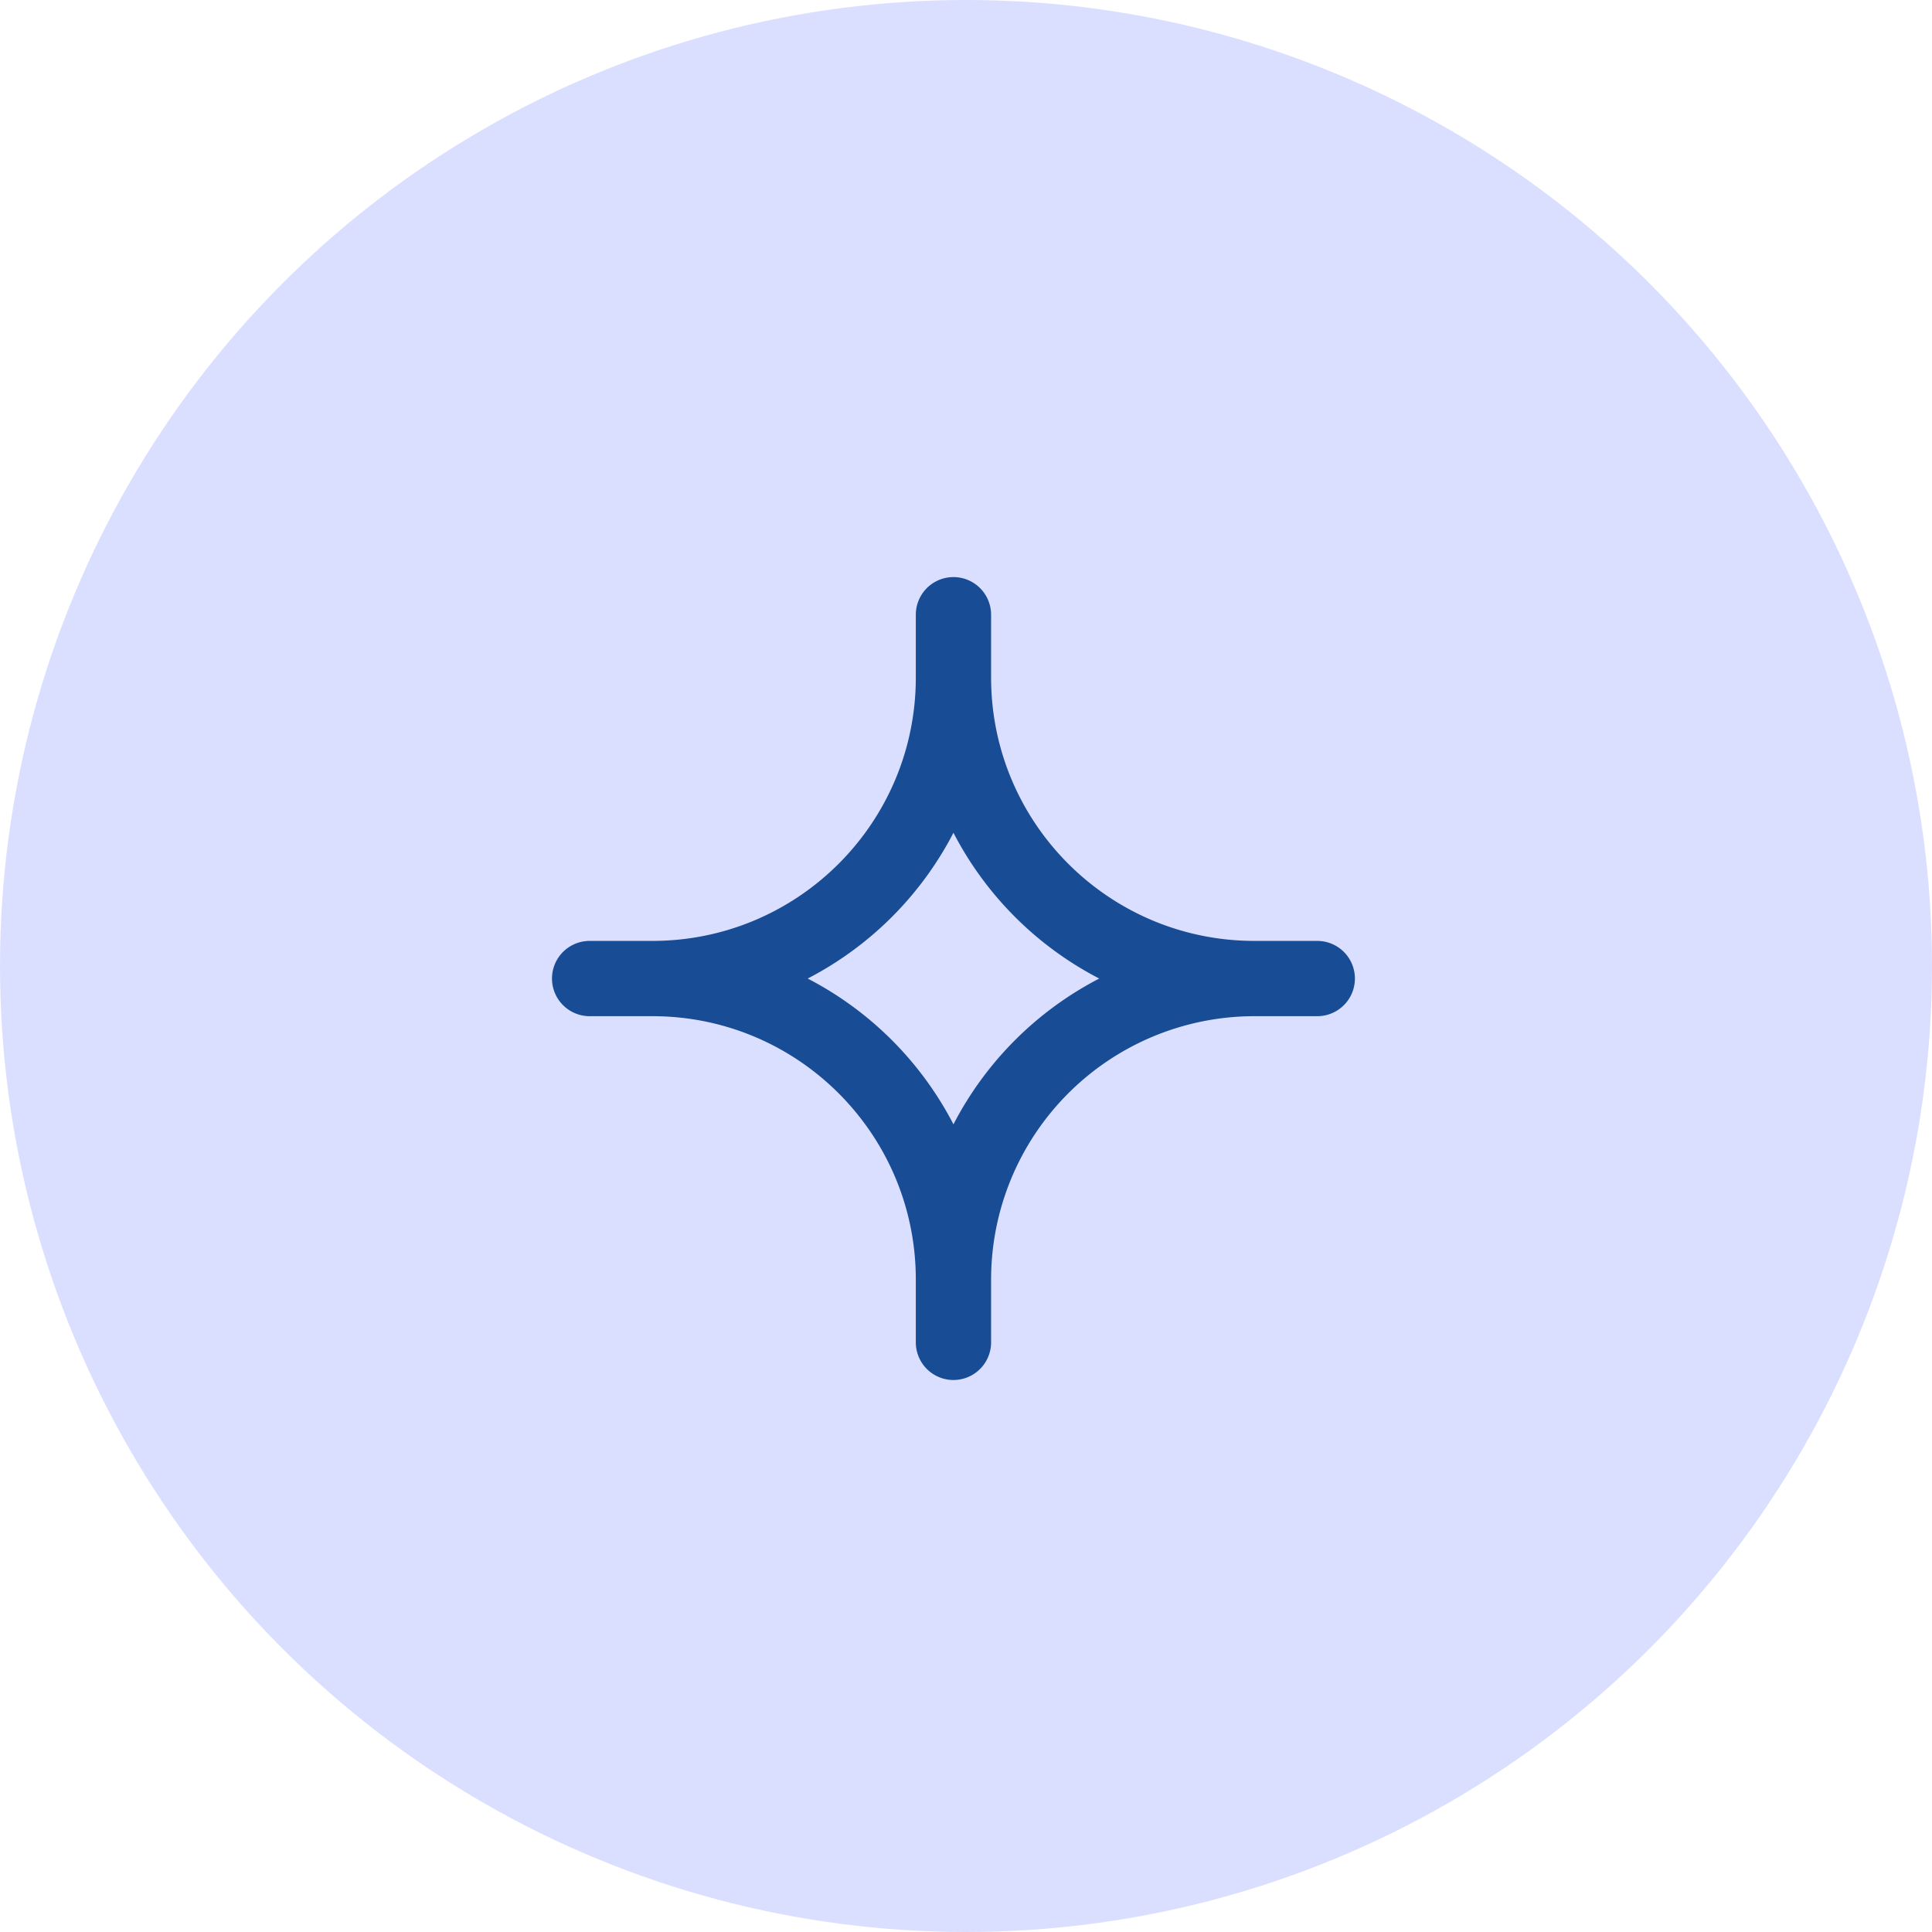
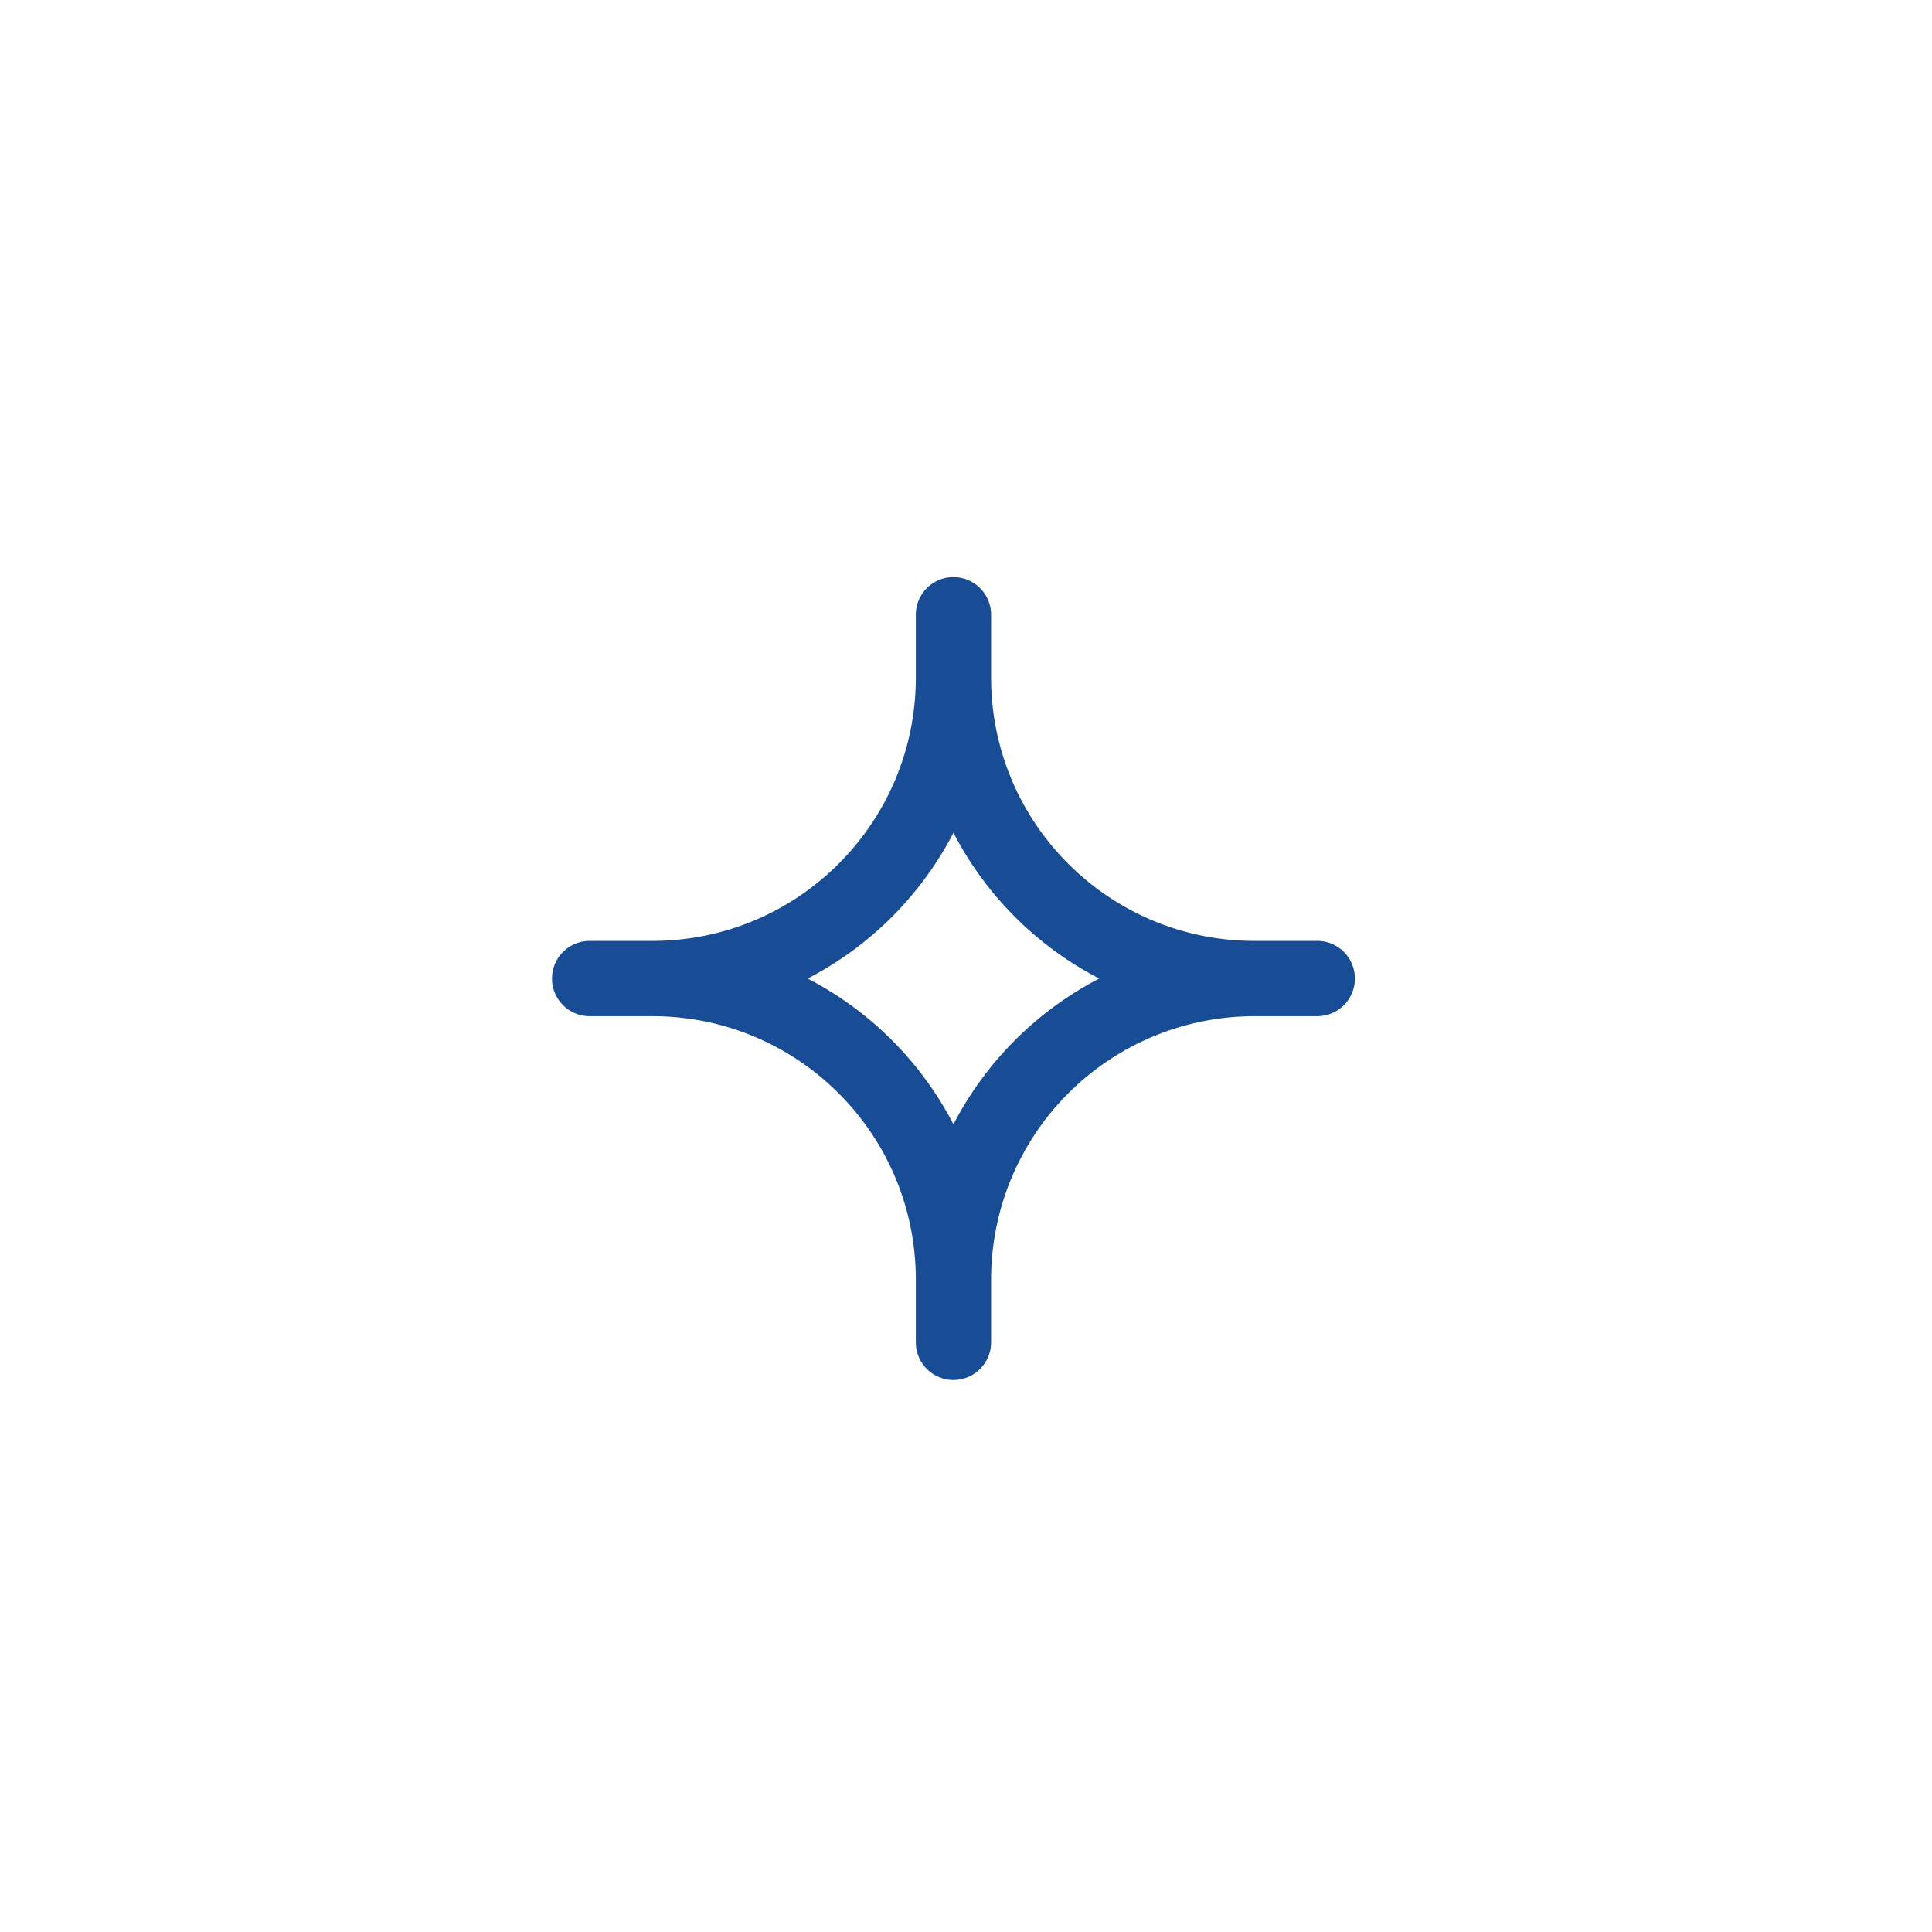
<svg xmlns="http://www.w3.org/2000/svg" width="77" height="77" fill="none">
-   <circle cx="38.5" cy="38.5" r="38.5" fill="#DBDFFF" />
  <g clip-path="url(#a)">
    <path fill-rule="evenodd" clip-rule="evenodd" d="M36.5 24.5a1.5 1.5 0 1 1 3 0V27c0 5.8 4.7 10.5 10.5 10.5h2.5a1.5 1.5 0 1 1 0 3H50A10.5 10.5 0 0 0 39.5 51v2.5a1.5 1.5 0 1 1-3 0V51c0-5.8-4.7-10.5-10.5-10.5h-2.5a1.5 1.5 0 1 1 0-3H26c5.8 0 10.5-4.7 10.5-10.5v-2.5zM32.19 39A13.56 13.56 0 0 1 38 44.81 13.56 13.56 0 0 1 43.81 39 13.56 13.56 0 0 1 38 33.19 13.56 13.56 0 0 1 32.19 39z" fill="#184C95" />
  </g>
  <defs>
    <clipPath id="a">
      <path fill="#fff" transform="translate(22 23)" d="M0 0h32v32H0z" />
    </clipPath>
  </defs>
</svg>